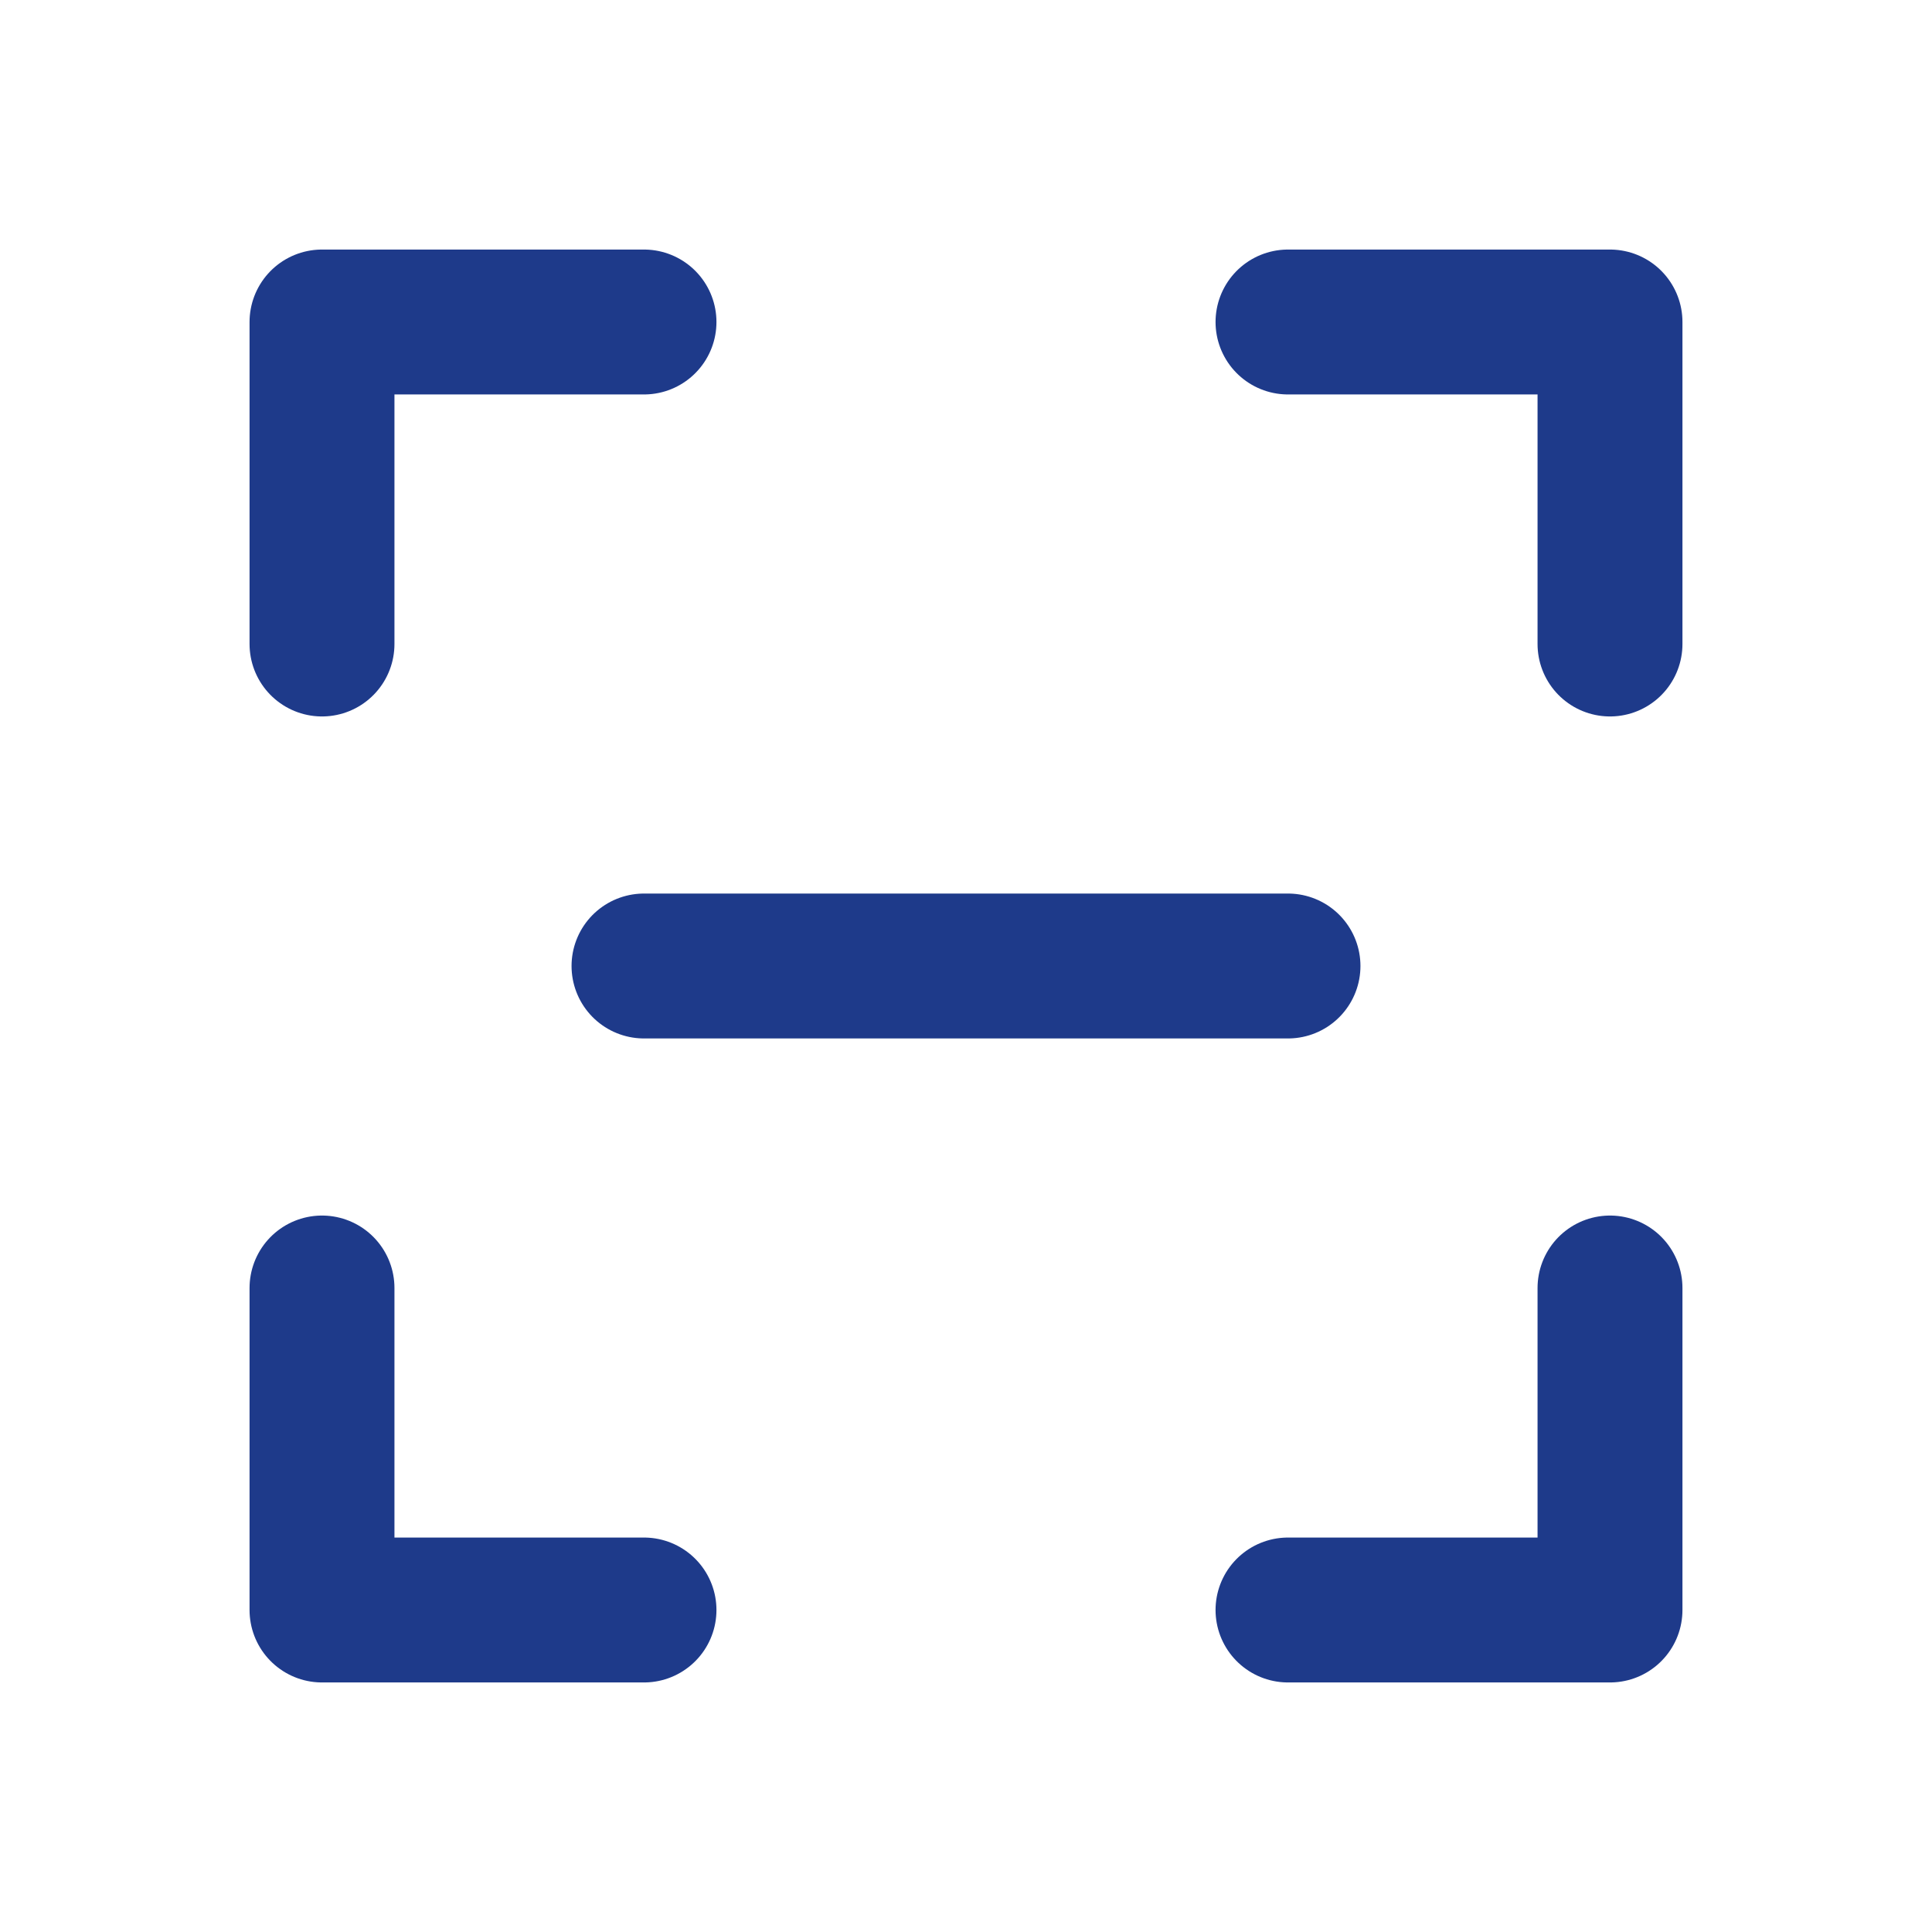
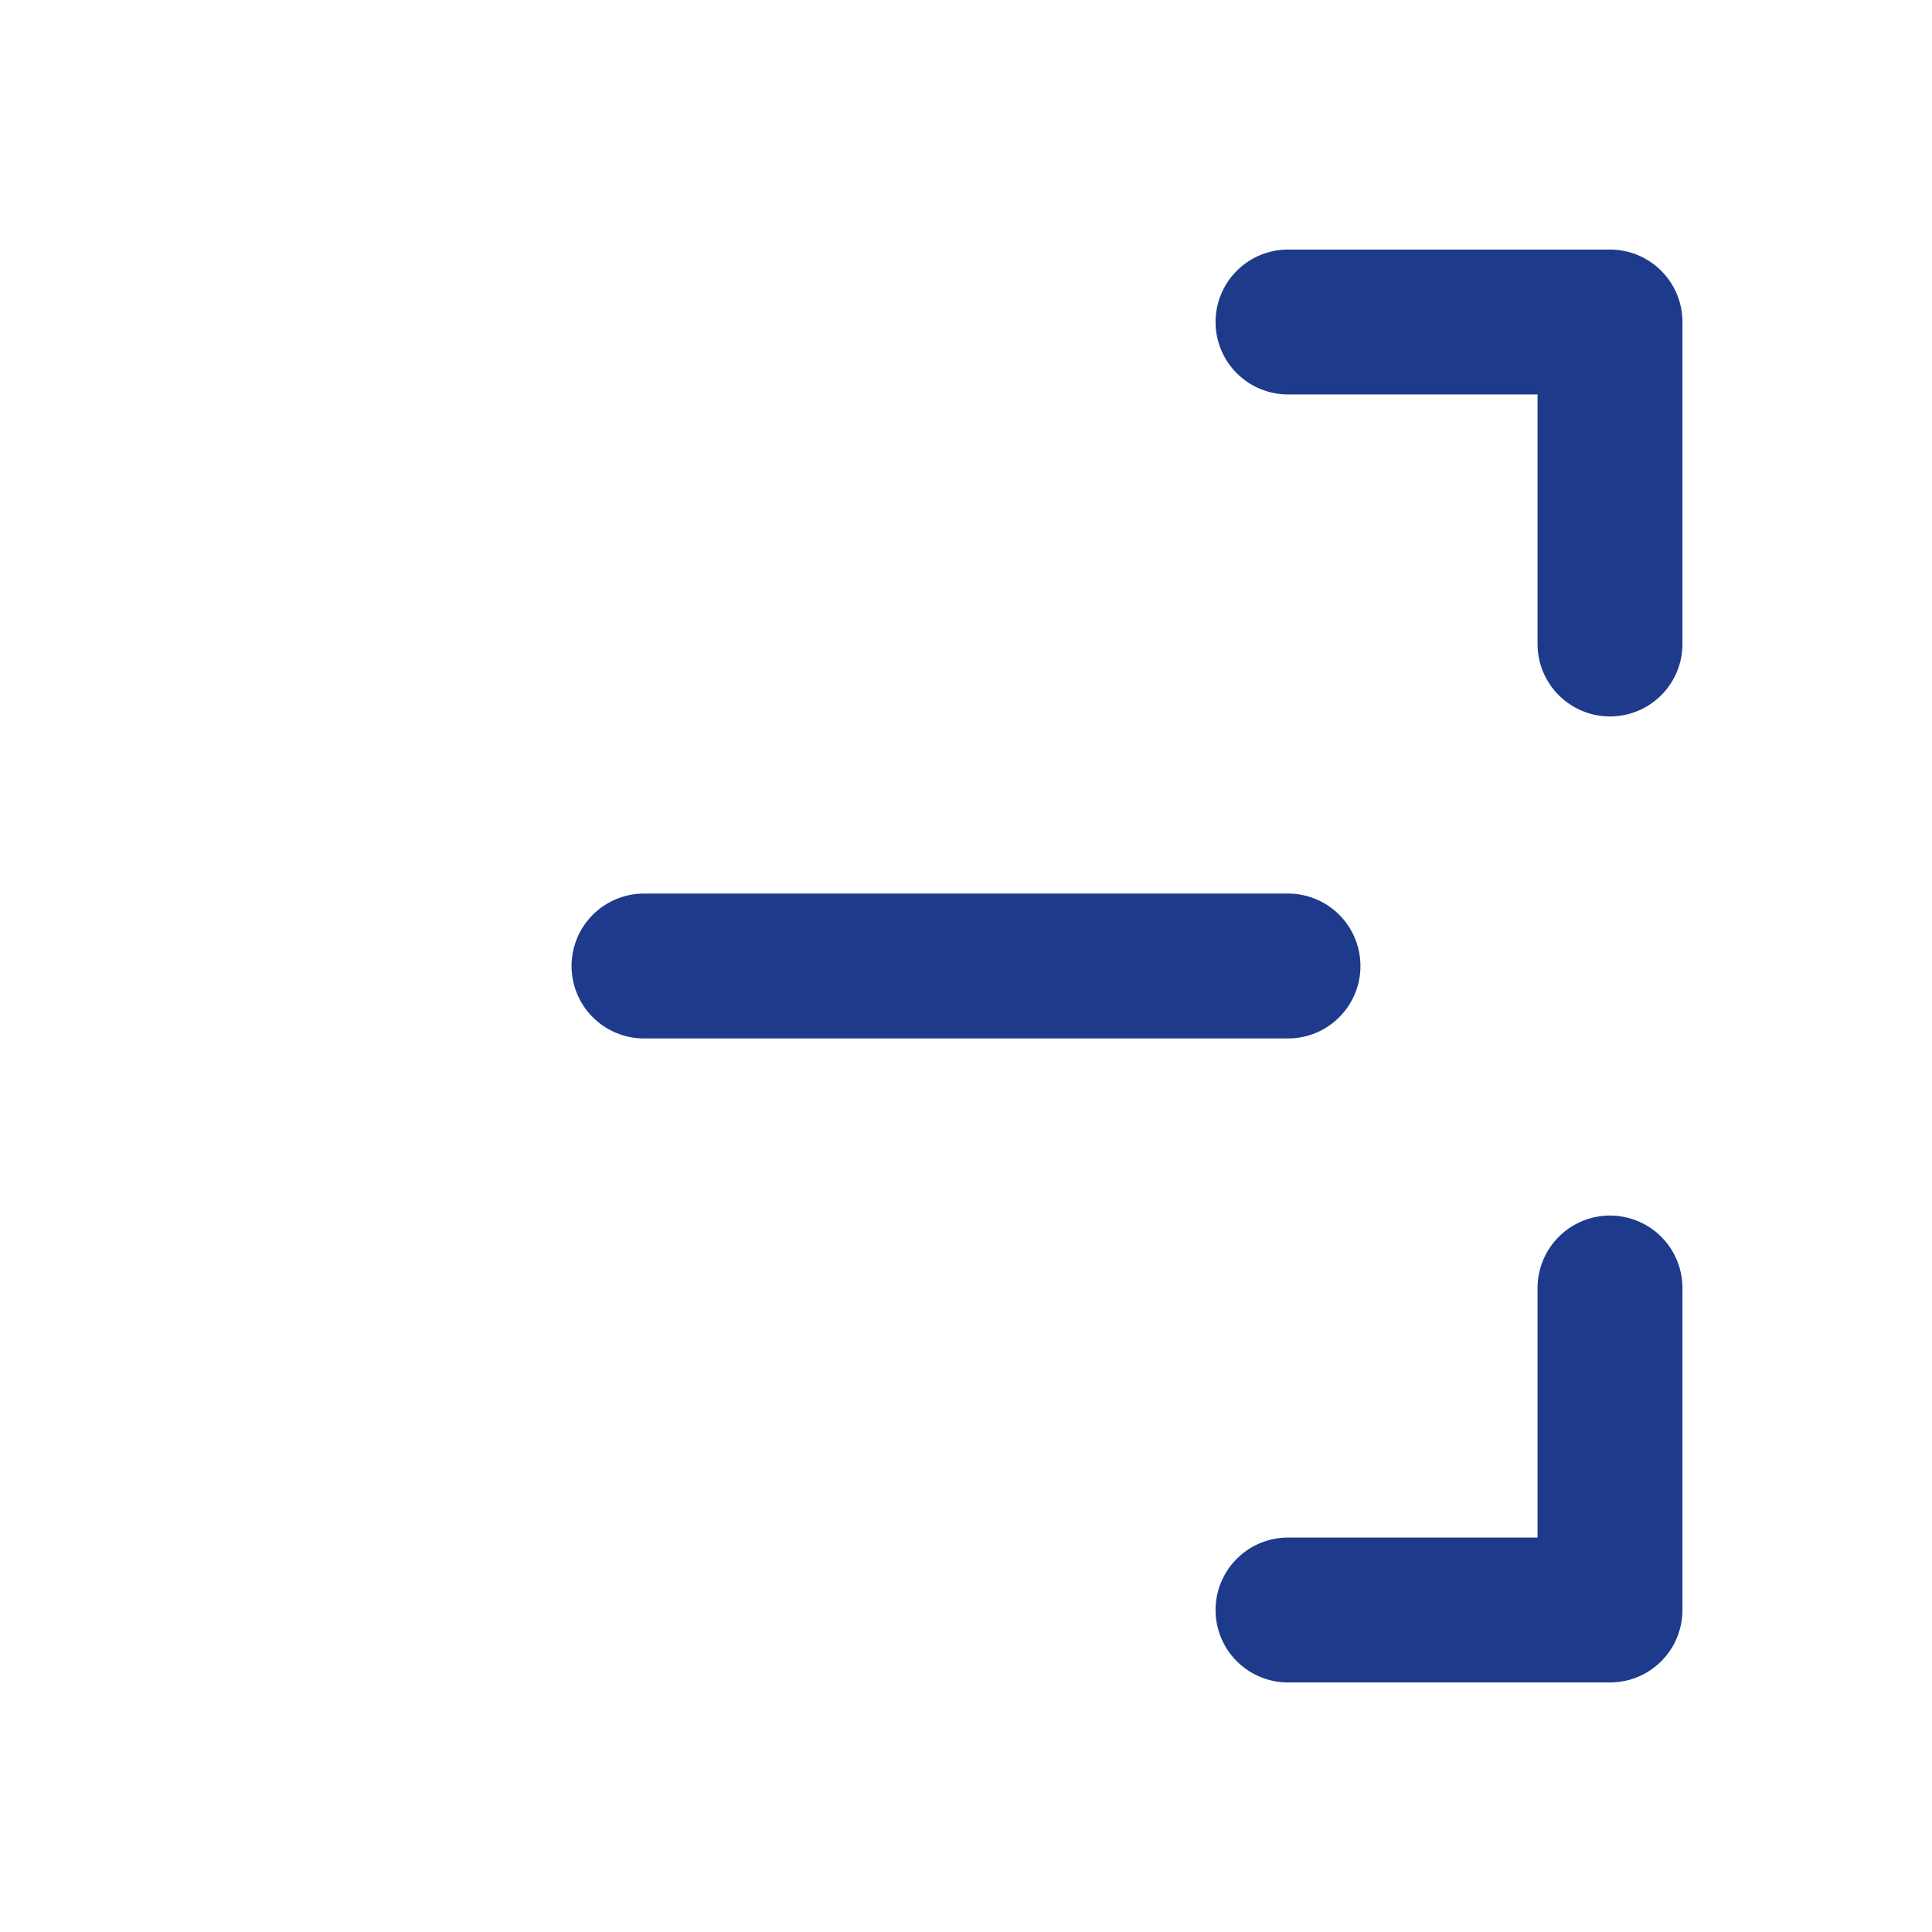
<svg xmlns="http://www.w3.org/2000/svg" width="24" height="24" fill="none" stroke="#1e3a8a" stroke-width="1.8" stroke-linecap="round" stroke-linejoin="round">
-   <polyline points="4 8 4 4 8 4" />
  <polyline points="16 4 20 4 20 8" />
  <polyline points="20 16 20 20 16 20" />
-   <polyline points="8 20 4 20 4 16" />
  <path d="M8 12h8" />
</svg>